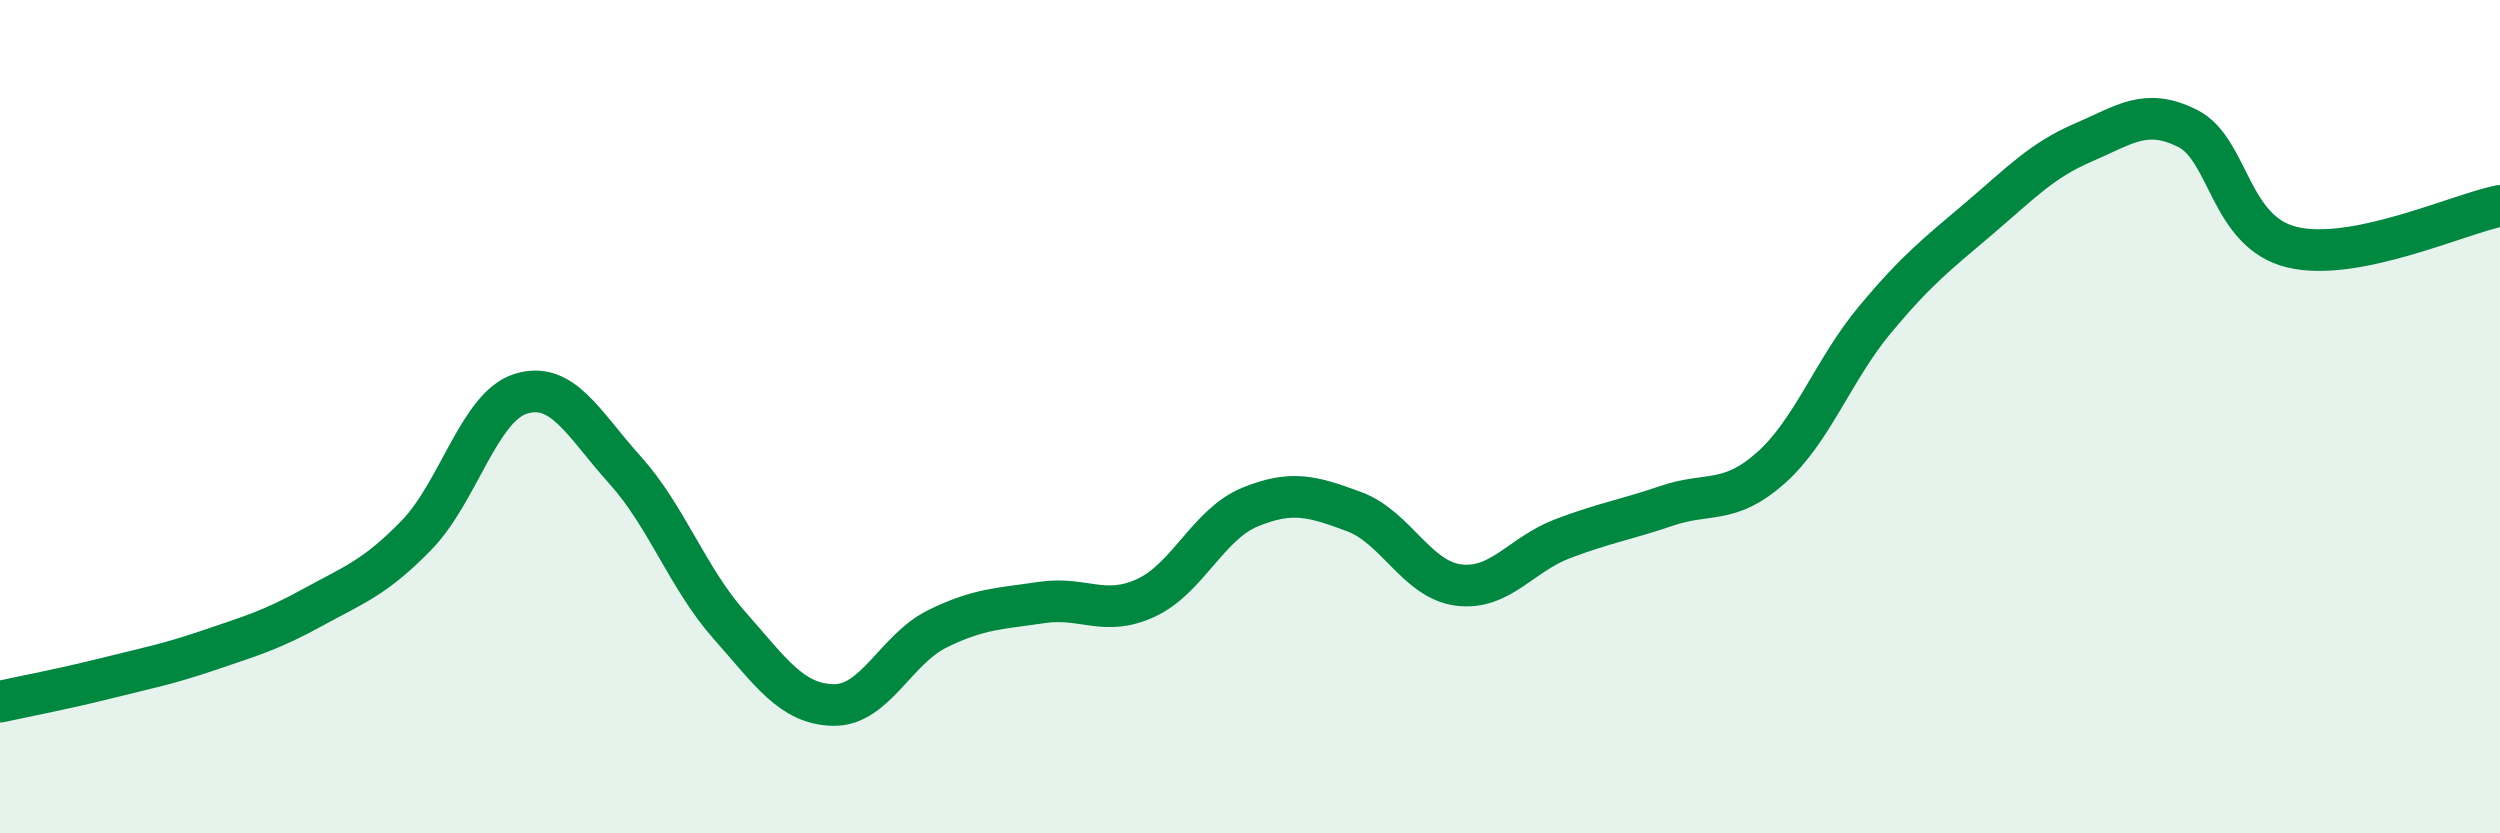
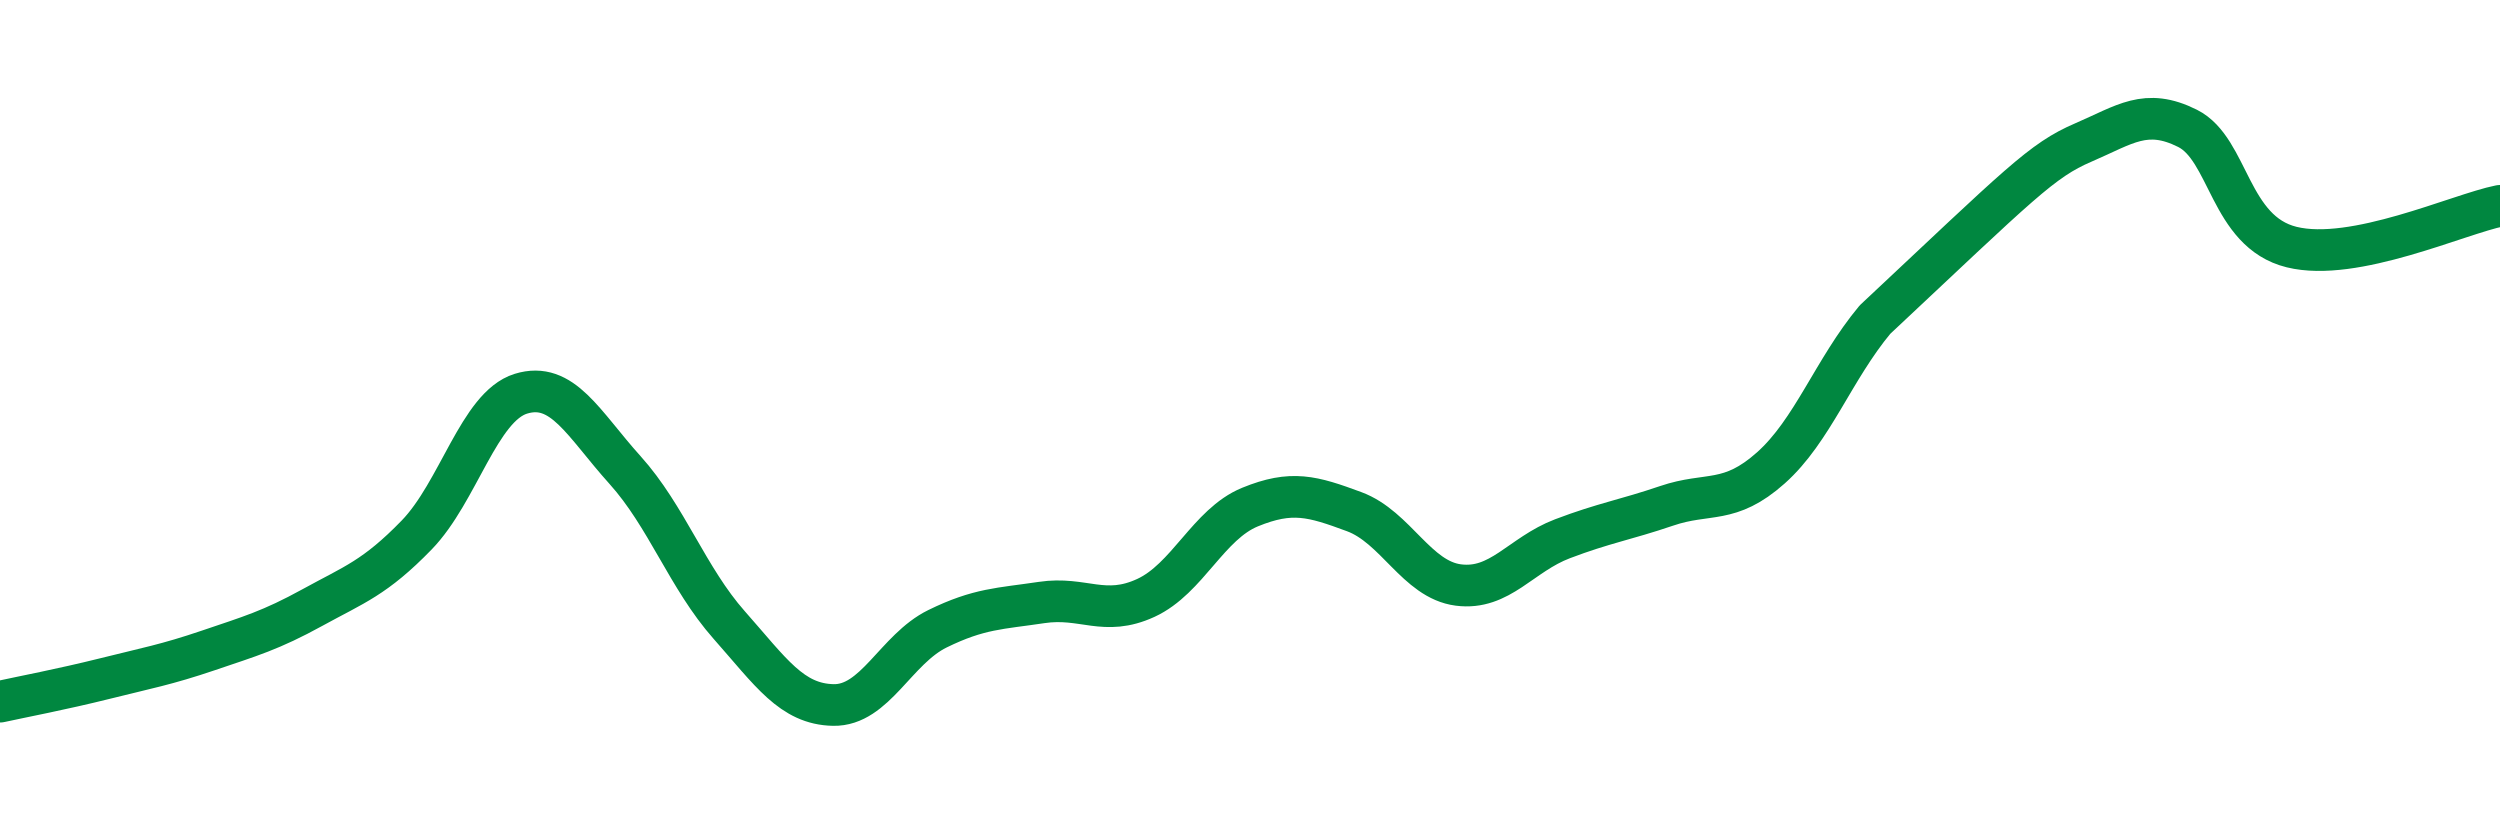
<svg xmlns="http://www.w3.org/2000/svg" width="60" height="20" viewBox="0 0 60 20">
-   <path d="M 0,16.84 C 0.5,16.73 1.5,16.54 2.5,16.29 C 3.5,16.04 4,15.95 5,15.61 C 6,15.27 6.5,15.13 7.5,14.58 C 8.5,14.03 9,13.87 10,12.84 C 11,11.81 11.5,9.76 12.5,9.45 C 13.5,9.14 14,10.17 15,11.28 C 16,12.39 16.5,13.87 17.5,15 C 18.5,16.13 19,16.9 20,16.92 C 21,16.94 21.5,15.58 22.5,15.09 C 23.5,14.6 24,14.61 25,14.46 C 26,14.31 26.5,14.81 27.5,14.35 C 28.5,13.89 29,12.58 30,12.17 C 31,11.76 31.5,11.91 32.5,12.28 C 33.5,12.65 34,13.91 35,14.04 C 36,14.17 36.5,13.31 37.5,12.93 C 38.5,12.55 39,12.48 40,12.14 C 41,11.8 41.5,12.12 42.5,11.23 C 43.5,10.34 44,8.87 45,7.67 C 46,6.47 46.5,6.09 47.5,5.24 C 48.5,4.39 49,3.85 50,3.42 C 51,2.99 51.5,2.58 52.5,3.08 C 53.5,3.58 53.5,5.56 55,5.93 C 56.5,6.3 59,5.14 60,4.94L60 20L0 20Z" fill="#008740" opacity="0.1" stroke-linecap="round" stroke-linejoin="round" />
-   <path d="M 0,16.84 C 0.5,16.73 1.5,16.54 2.5,16.29 C 3.5,16.04 4,15.95 5,15.61 C 6,15.27 6.5,15.13 7.5,14.58 C 8.5,14.03 9,13.87 10,12.84 C 11,11.81 11.5,9.76 12.5,9.45 C 13.5,9.14 14,10.17 15,11.28 C 16,12.39 16.5,13.87 17.5,15 C 18.5,16.13 19,16.9 20,16.92 C 21,16.94 21.5,15.58 22.5,15.09 C 23.5,14.6 24,14.61 25,14.46 C 26,14.31 26.5,14.81 27.5,14.35 C 28.5,13.89 29,12.58 30,12.17 C 31,11.76 31.5,11.91 32.5,12.28 C 33.5,12.65 34,13.91 35,14.04 C 36,14.17 36.5,13.31 37.5,12.93 C 38.5,12.55 39,12.48 40,12.14 C 41,11.8 41.5,12.12 42.5,11.23 C 43.5,10.34 44,8.87 45,7.67 C 46,6.47 46.5,6.09 47.5,5.24 C 48.5,4.39 49,3.85 50,3.42 C 51,2.99 51.5,2.58 52.5,3.08 C 53.5,3.58 53.5,5.56 55,5.93 C 56.5,6.3 59,5.14 60,4.94" stroke="#008740" stroke-width="1" fill="none" stroke-linecap="round" stroke-linejoin="round" />
+   <path d="M 0,16.84 C 0.5,16.73 1.5,16.54 2.5,16.29 C 3.5,16.04 4,15.95 5,15.61 C 6,15.27 6.5,15.13 7.5,14.58 C 8.5,14.03 9,13.87 10,12.84 C 11,11.81 11.5,9.76 12.5,9.45 C 13.5,9.14 14,10.17 15,11.28 C 16,12.39 16.5,13.87 17.5,15 C 18.5,16.13 19,16.9 20,16.92 C 21,16.94 21.5,15.58 22.5,15.09 C 23.5,14.6 24,14.61 25,14.46 C 26,14.31 26.5,14.81 27.5,14.35 C 28.5,13.89 29,12.58 30,12.17 C 31,11.76 31.5,11.91 32.5,12.28 C 33.5,12.65 34,13.91 35,14.04 C 36,14.17 36.5,13.31 37.5,12.93 C 38.5,12.55 39,12.48 40,12.14 C 41,11.8 41.5,12.12 42.5,11.23 C 43.5,10.34 44,8.87 45,7.67 C 48.5,4.39 49,3.85 50,3.42 C 51,2.99 51.5,2.58 52.5,3.08 C 53.5,3.58 53.5,5.56 55,5.93 C 56.5,6.3 59,5.14 60,4.94" stroke="#008740" stroke-width="1" fill="none" stroke-linecap="round" stroke-linejoin="round" />
</svg>